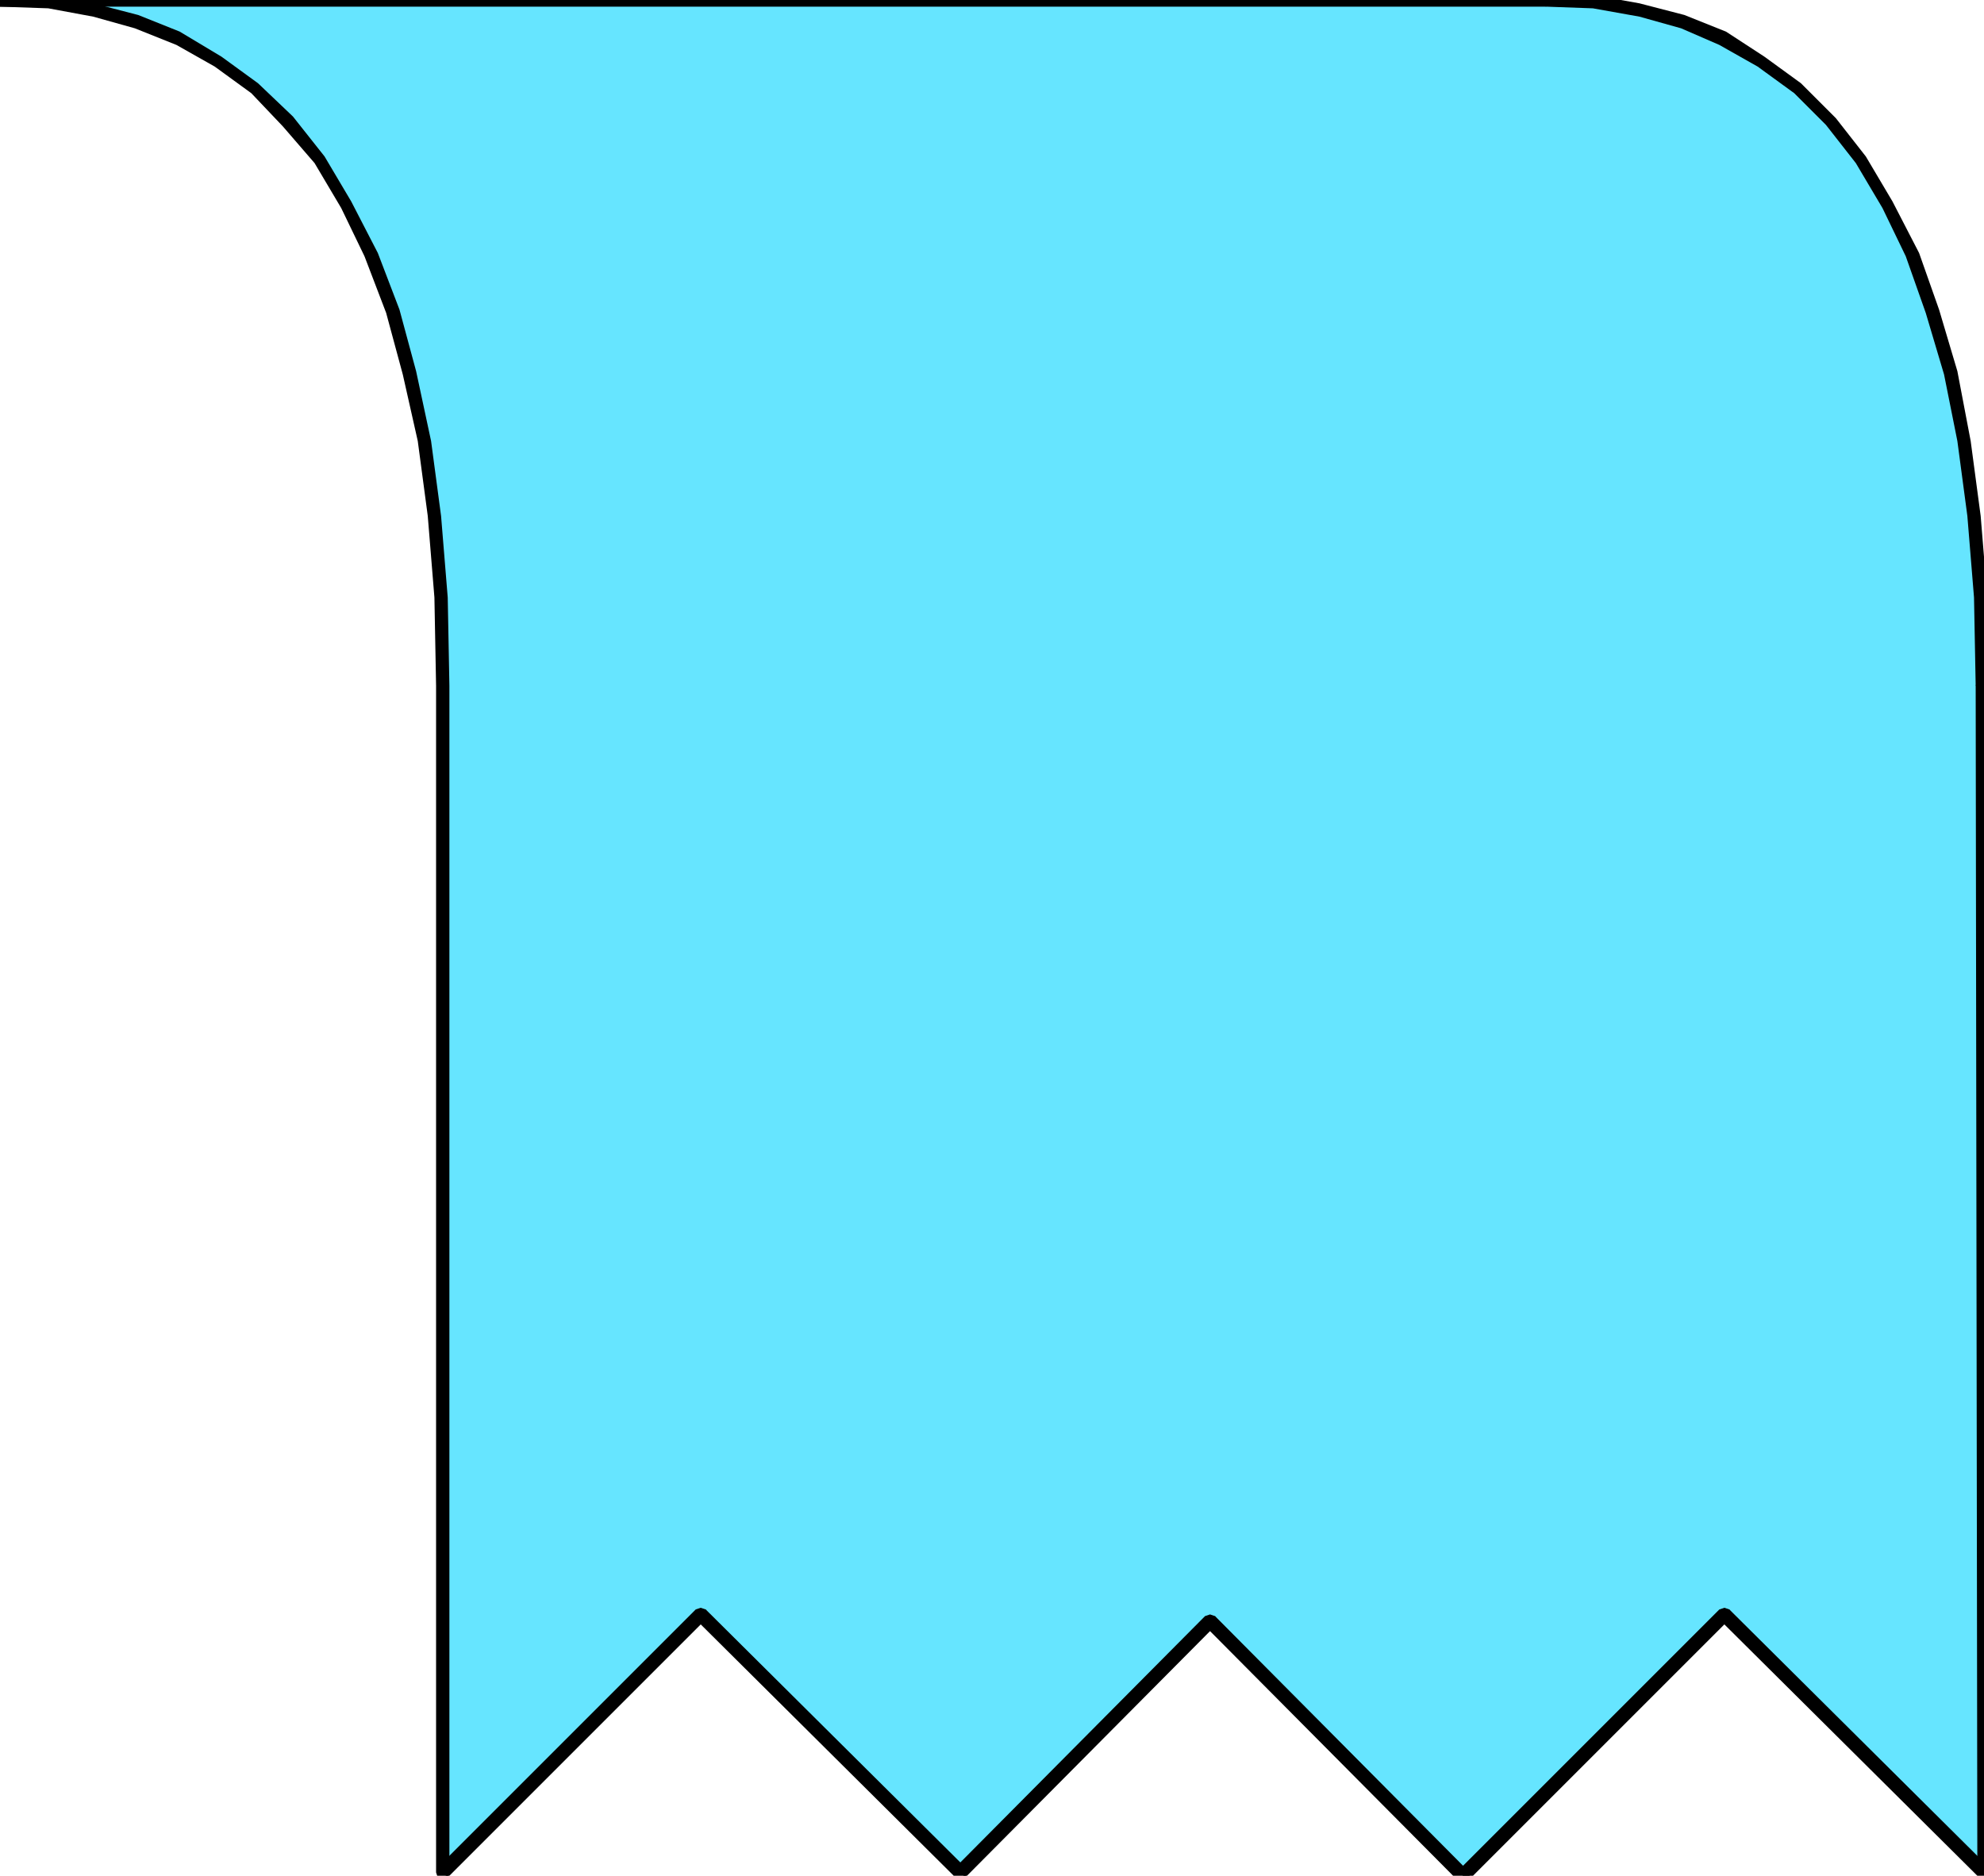
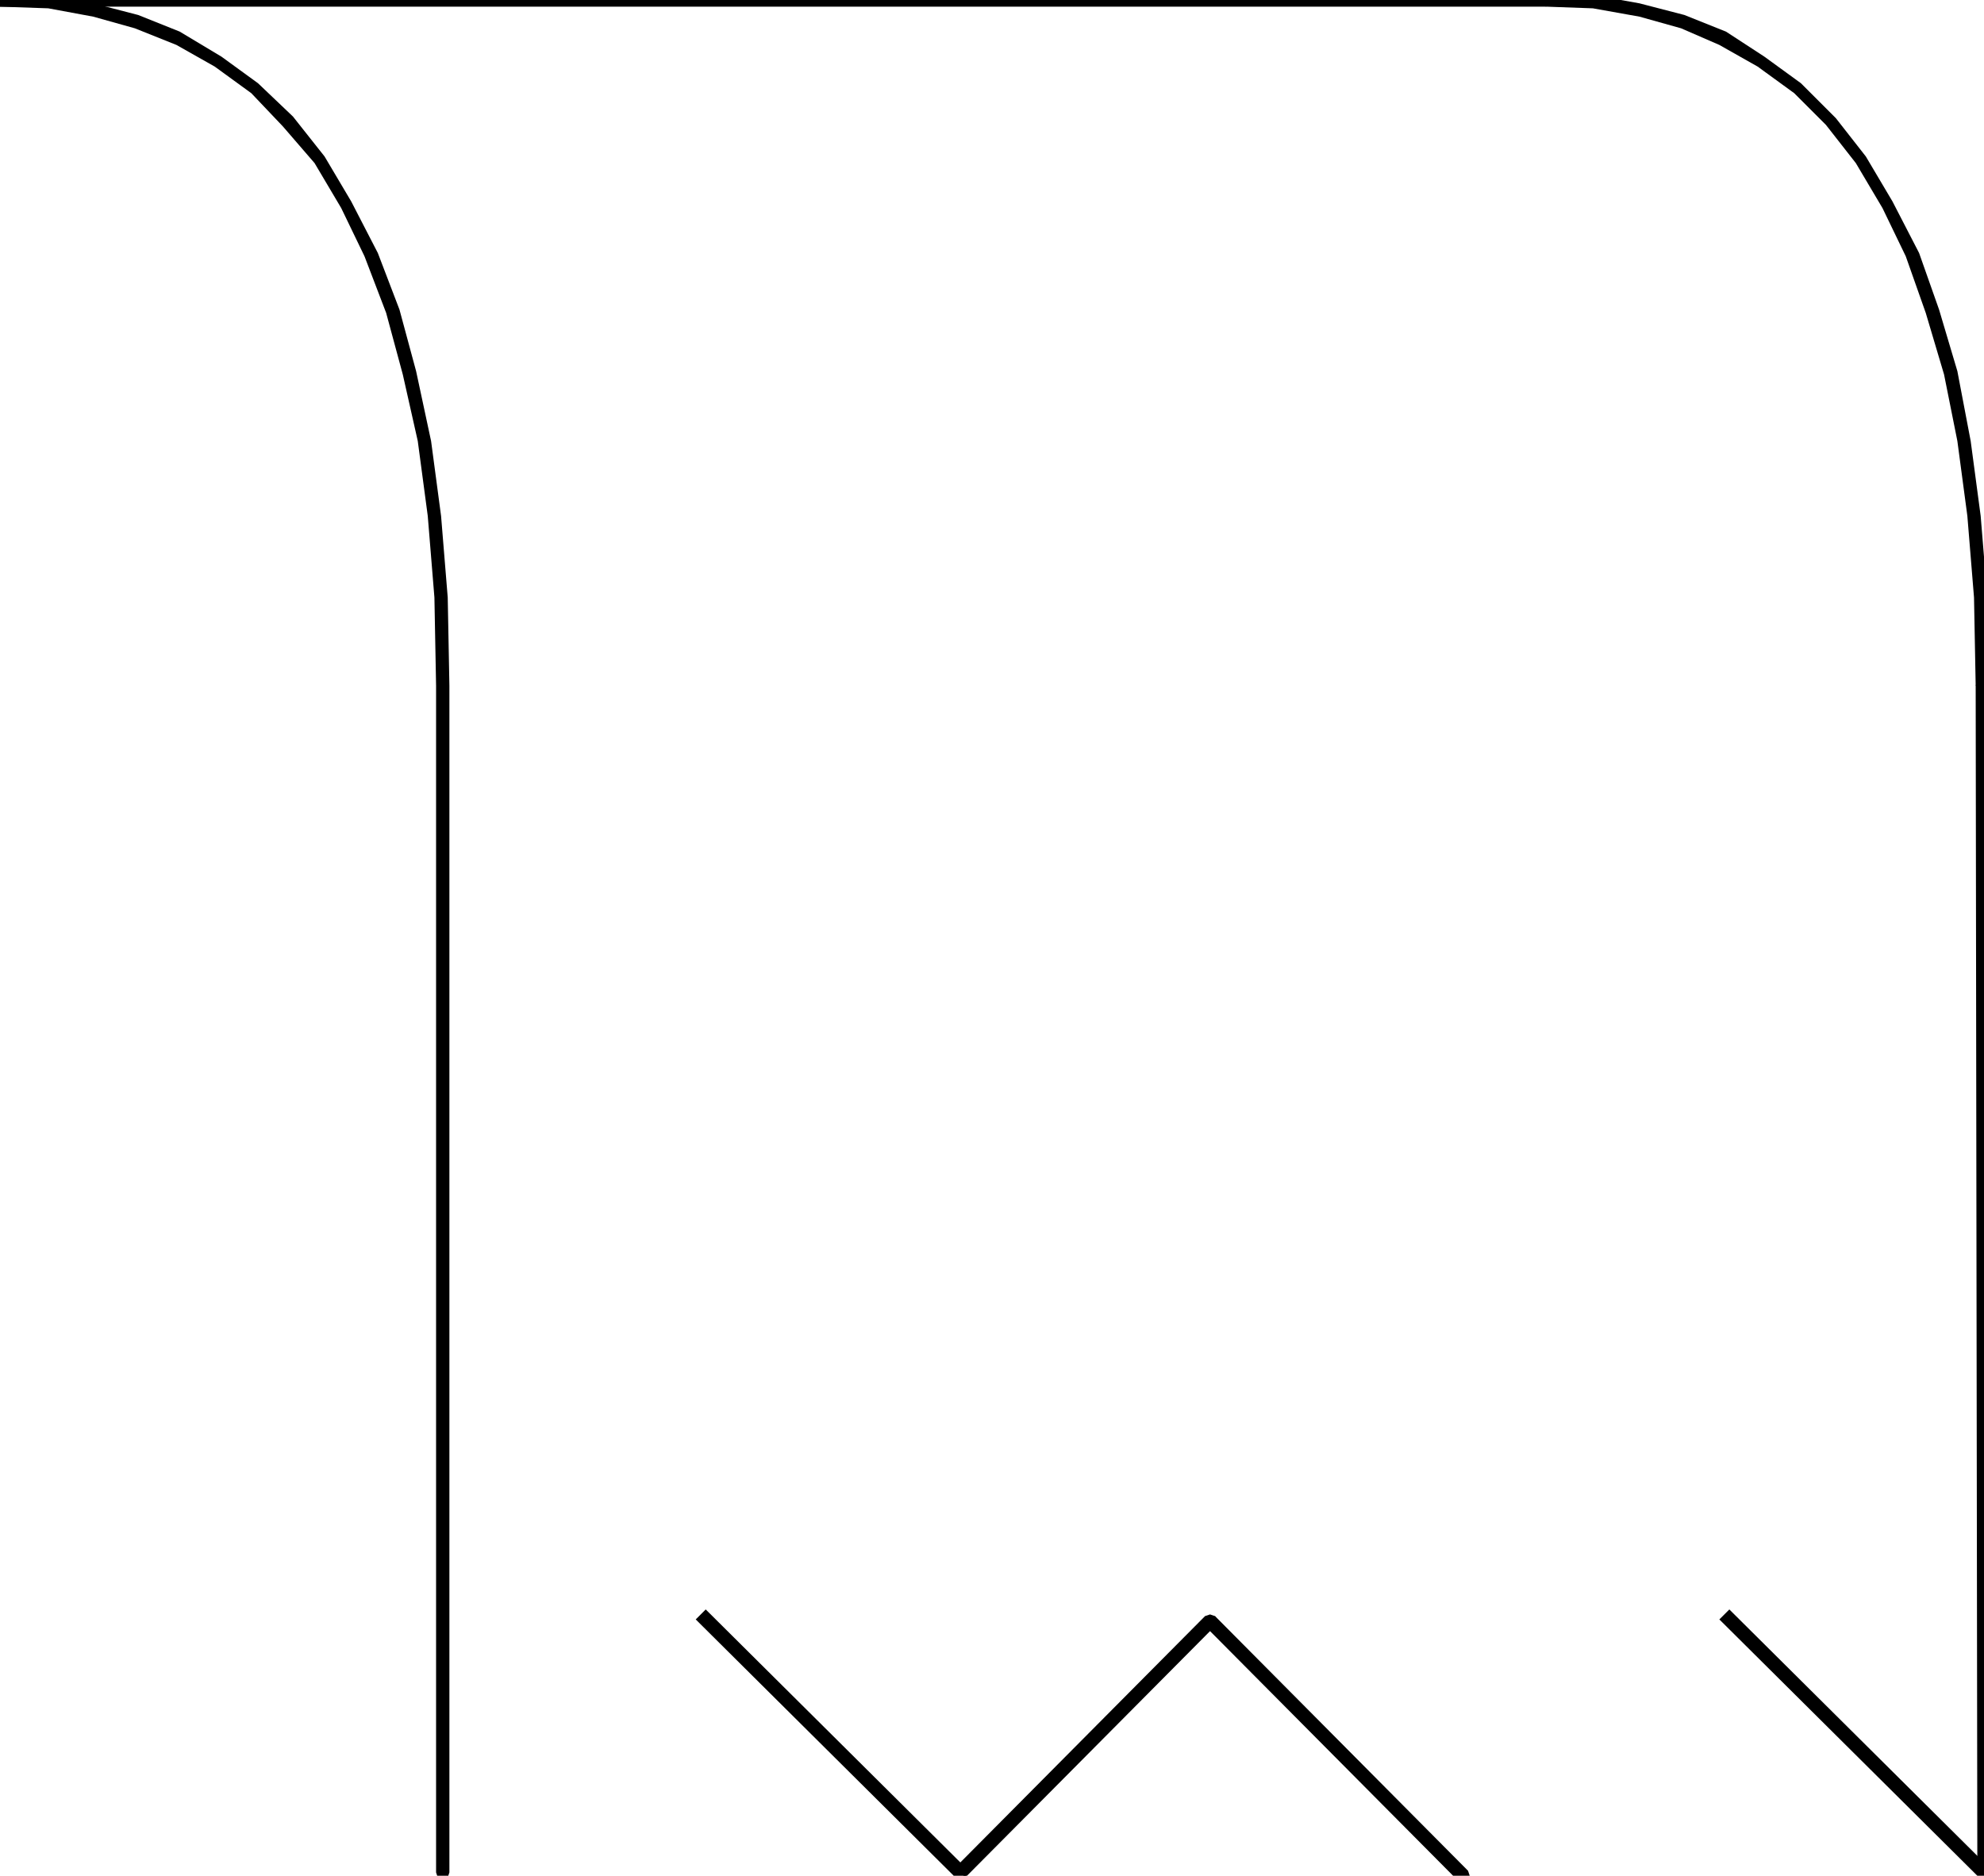
<svg xmlns="http://www.w3.org/2000/svg" fill-rule="evenodd" height="1.127in" preserveAspectRatio="none" stroke-linecap="round" viewBox="0 0 1192 1127" width="1.192in">
  <style>.pen1{stroke:none}.brush3{fill:#000}</style>
-   <path class="pen1" style="fill:#66e5ff" d="m1192 1125-1-713-1-53-4-49-6-45-8-41-11-37-12-34-15-30-16-27-18-23-20-20-22-16-23-14-24-10-26-7-28-5-28-1H0l29 1 27 5 26 7 25 10 24 14 22 16 20 20 19 23 16 27 15 30 13 34 10 37 9 41 6 45 4 49 1 53v713l155-155 156 155 150-151 152 153 157-157 156 155z" />
  <path class="pen1 brush3" fill-rule="nonzero" d="m1187 412 1 713h8l-1-713-1-3-3-1-3 1-1 3z" />
  <path class="pen1 brush3" fill-rule="nonzero" d="m929 4 28 1 28 5 25 7 23 10 23 13 22 16 19 19 18 23 16 27 14 29 12 34 11 37 8 40 6 45 4 49 1 53h8l-1-53-4-49-6-45-8-42-11-37-12-34-16-31-16-27-18-23-21-21-22-16-23-15-25-10-27-7-28-5-28-1-3 1-1 3 1 3 3 1z" />
  <path class="pen1 brush3" fill-rule="nonzero" d="M0-4v8h929v-8H0v8-8l-3 1-1 3 1 3 3 1z" />
  <path class="pen1 brush3" fill-rule="nonzero" d="m270 412-1-53-4-49-6-45-9-42-10-37-13-34-16-31-16-27-19-24-21-20-22-16-25-15L83 9 56 2 29-3 0-4v8l29 1 27 5 25 7 25 10 23 13 22 16 19 20 19 22 16 27 14 29 13 34 10 37 9 40 6 45 4 49 1 53zm-7 710 7 3V412h-8v713l7 3-7-3 1 3 3 1 3-1 1-3z" />
-   <path class="pen1 brush3" fill-rule="nonzero" d="M424 967h-6l-155 155 6 6 155-155h-6 6l1-3-1-3-3-1-3 1z" />
  <path class="pen1 brush3" fill-rule="nonzero" d="M574 1122h6L424 967l-6 6 156 155h6-6l3 1 3-1 1-3-1-3z" />
  <path class="pen1 brush3" fill-rule="nonzero" d="M730 971h-6l-150 151 6 6 150-151h-6 6l1-3-1-3-3-1-3 1z" />
  <path class="pen1 brush3" fill-rule="nonzero" d="M876 1124h6L730 971l-6 6 152 153h6-6l3 1 3-1 1-3-1-3z" />
-   <path class="pen1 brush3" fill-rule="nonzero" d="M1039 967h-6l-157 157 6 6 157-157h-6 6l1-3-1-3-3-1-3 1z" />
  <path class="pen1 brush3" fill-rule="nonzero" d="m1188 1125 7-3-156-155-6 6 156 155 7-3-7 3 3 1 3-1 1-3-1-3z" />
</svg>